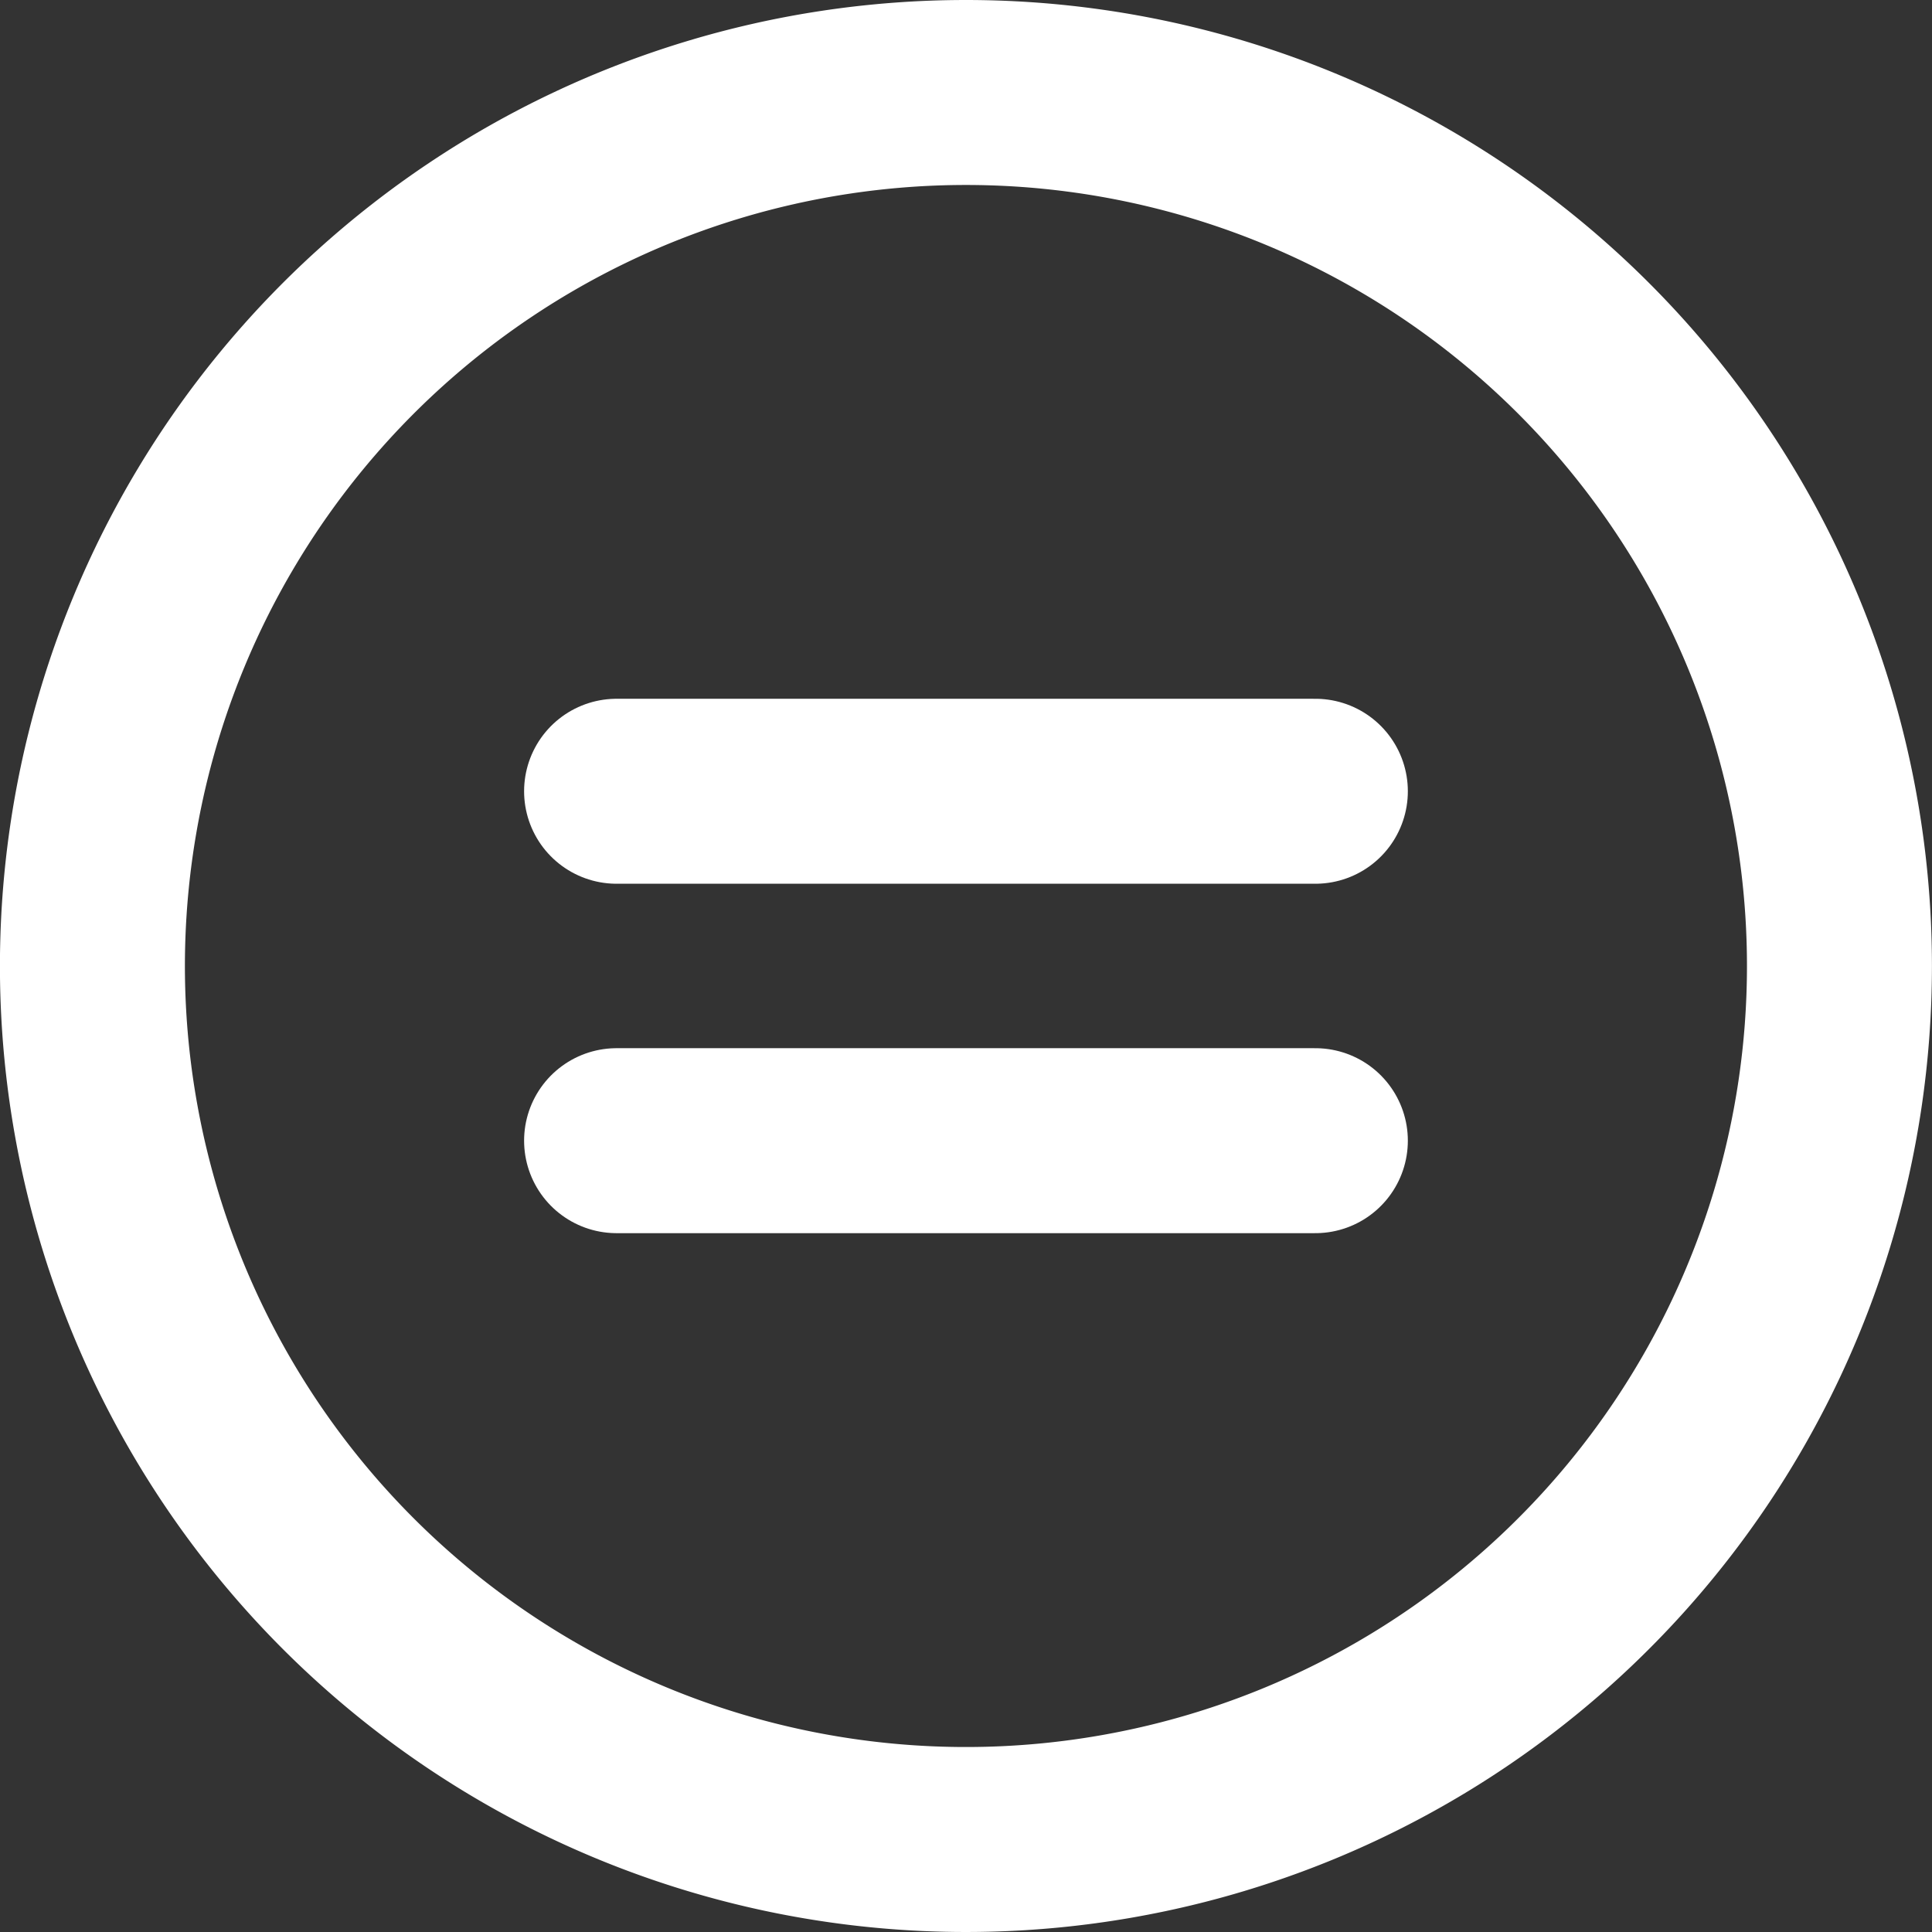
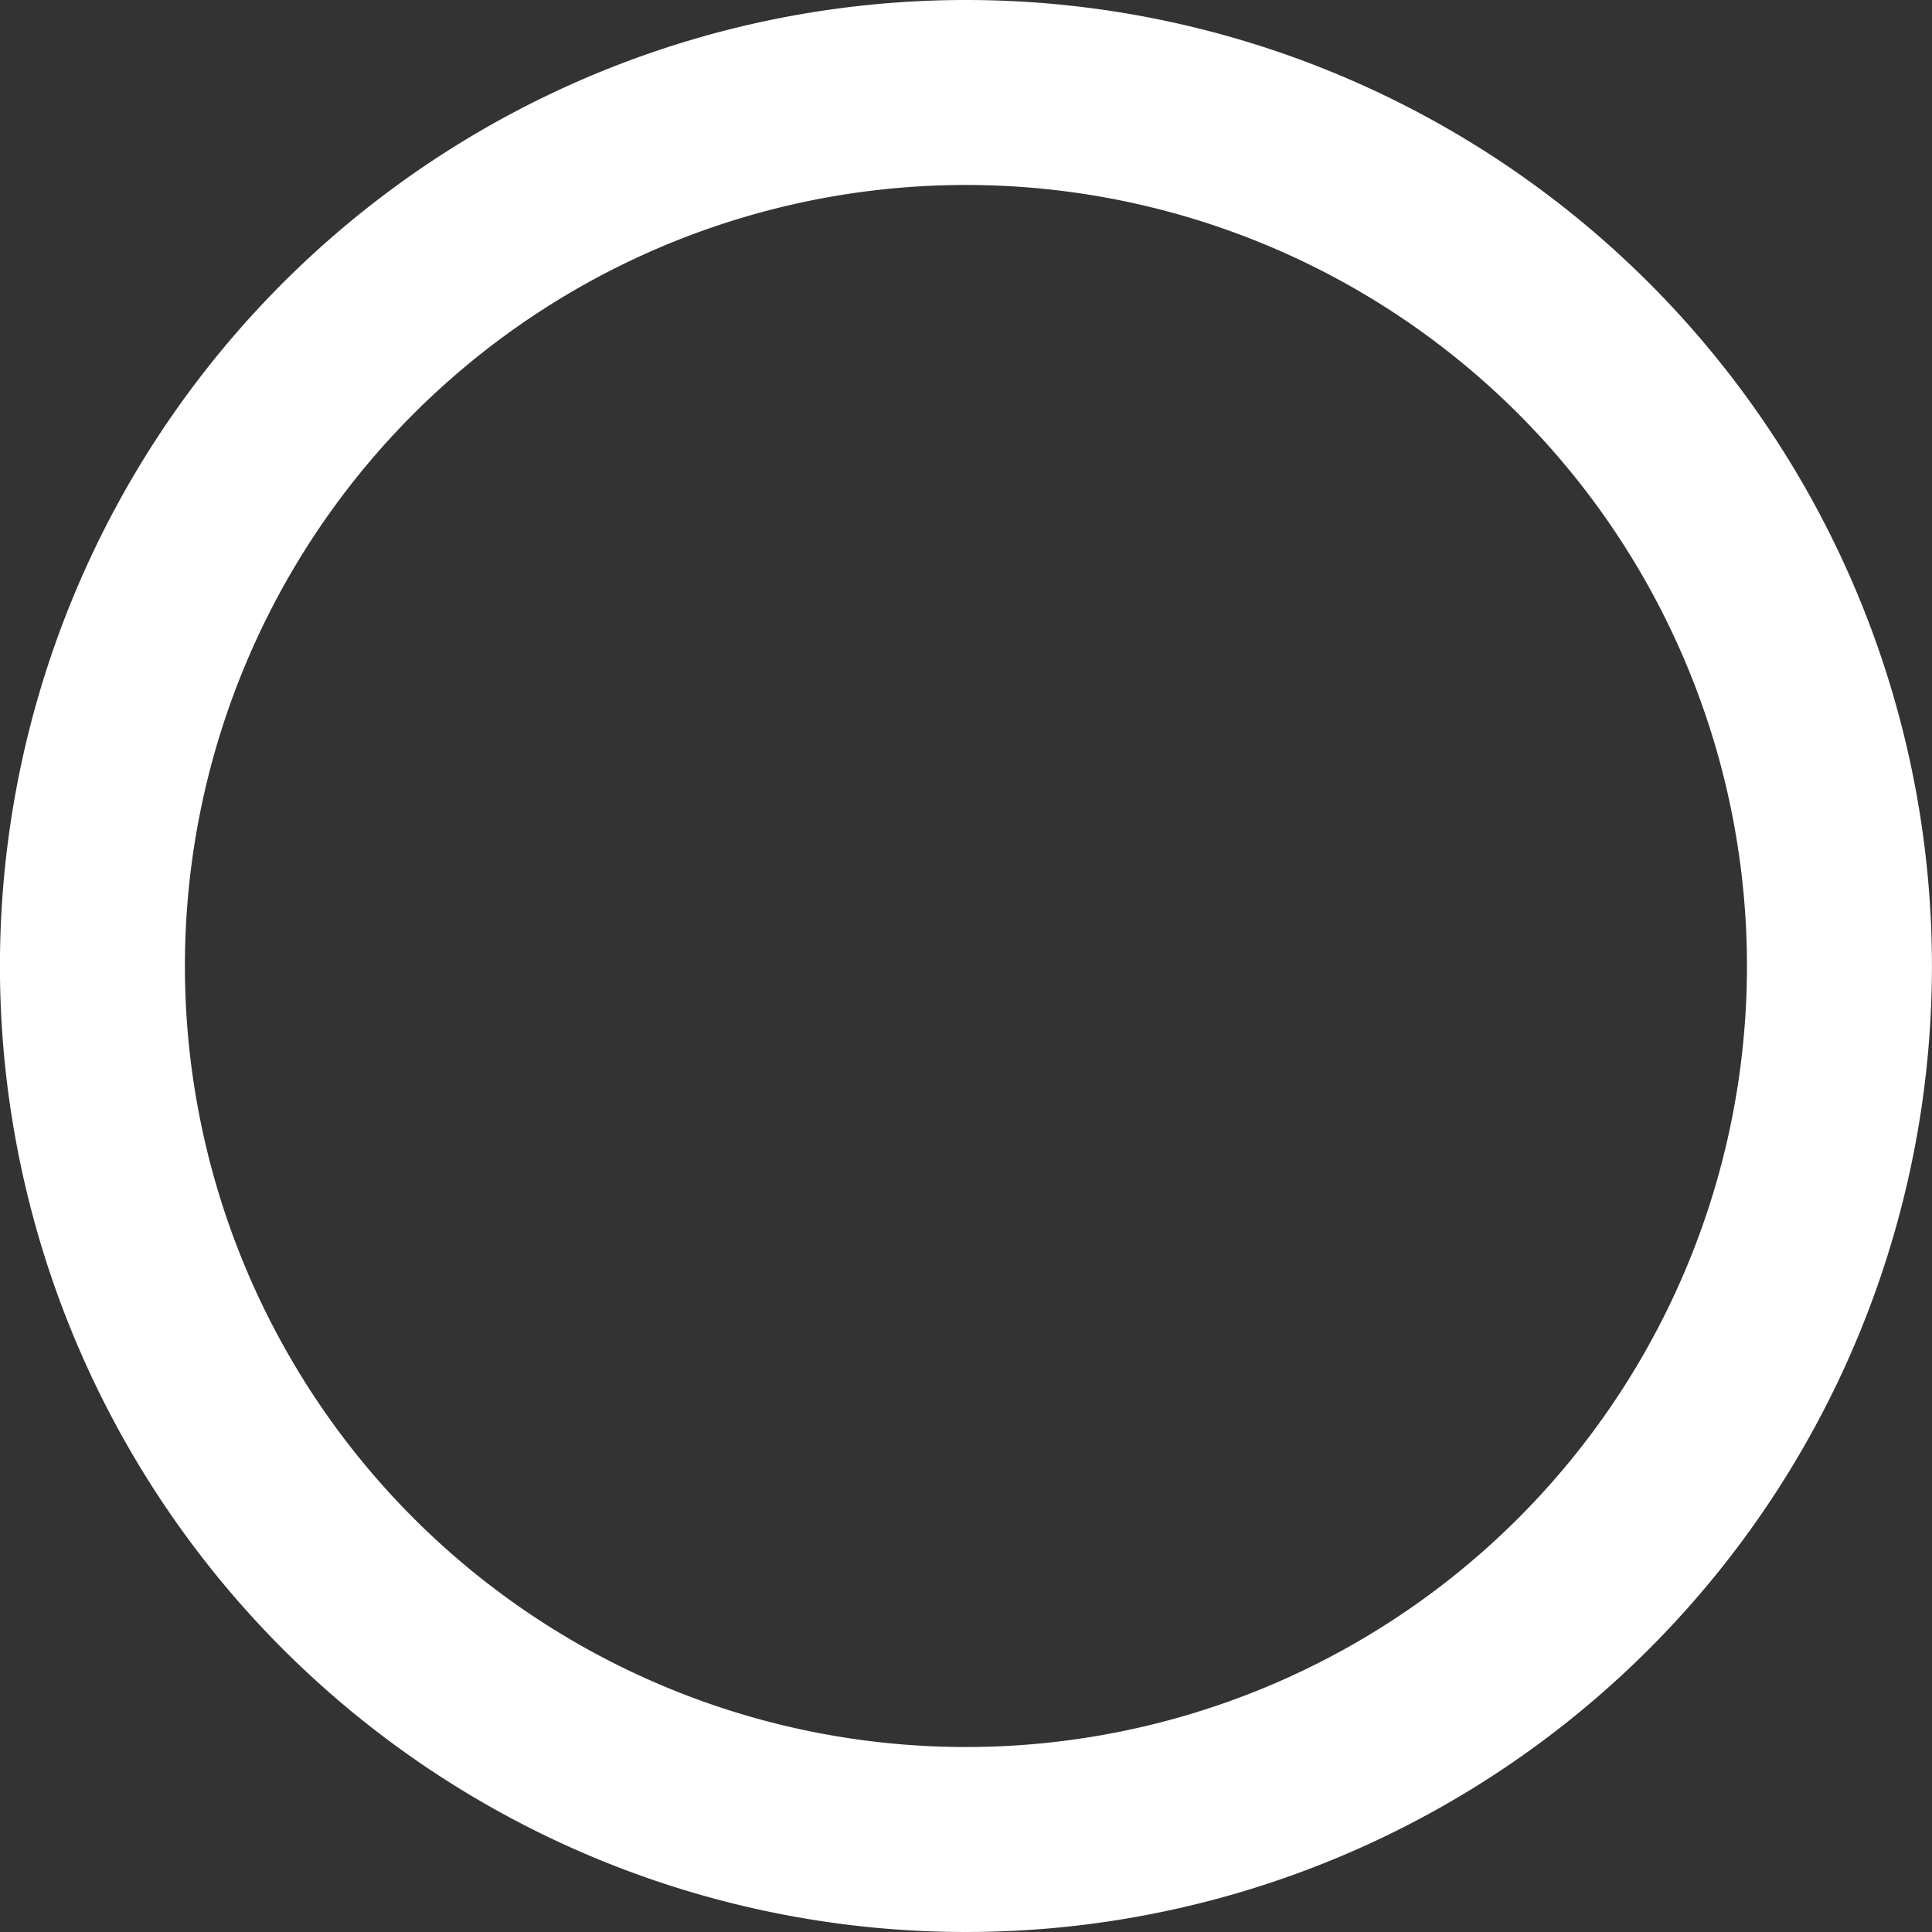
<svg xmlns="http://www.w3.org/2000/svg" width="31.334" height="31.334" viewBox="0 0 31.334 31.334">
  <rect x="0" y="0" width="31.334" height="31.334" fill="#333333" stroke="none" />
  <g id="egalite" transform="translate(-2.667 -2.667)">
-     <path id="Tracé_278" data-name="Tracé 278" d="M28,26.5H16.667M28,20.833H16.667" transform="translate(-4 -5.333)" fill="none" stroke="#fff" stroke-linecap="round" stroke-width="3" />
    <path id="Tracé_279" data-name="Tracé 279" d="M32.5,18.334A14.167,14.167,0,1,1,18.334,4.167,14.167,14.167,0,0,1,32.5,18.334Z" fill="none" stroke="#fff" stroke-width="3" />
  </g>
</svg>